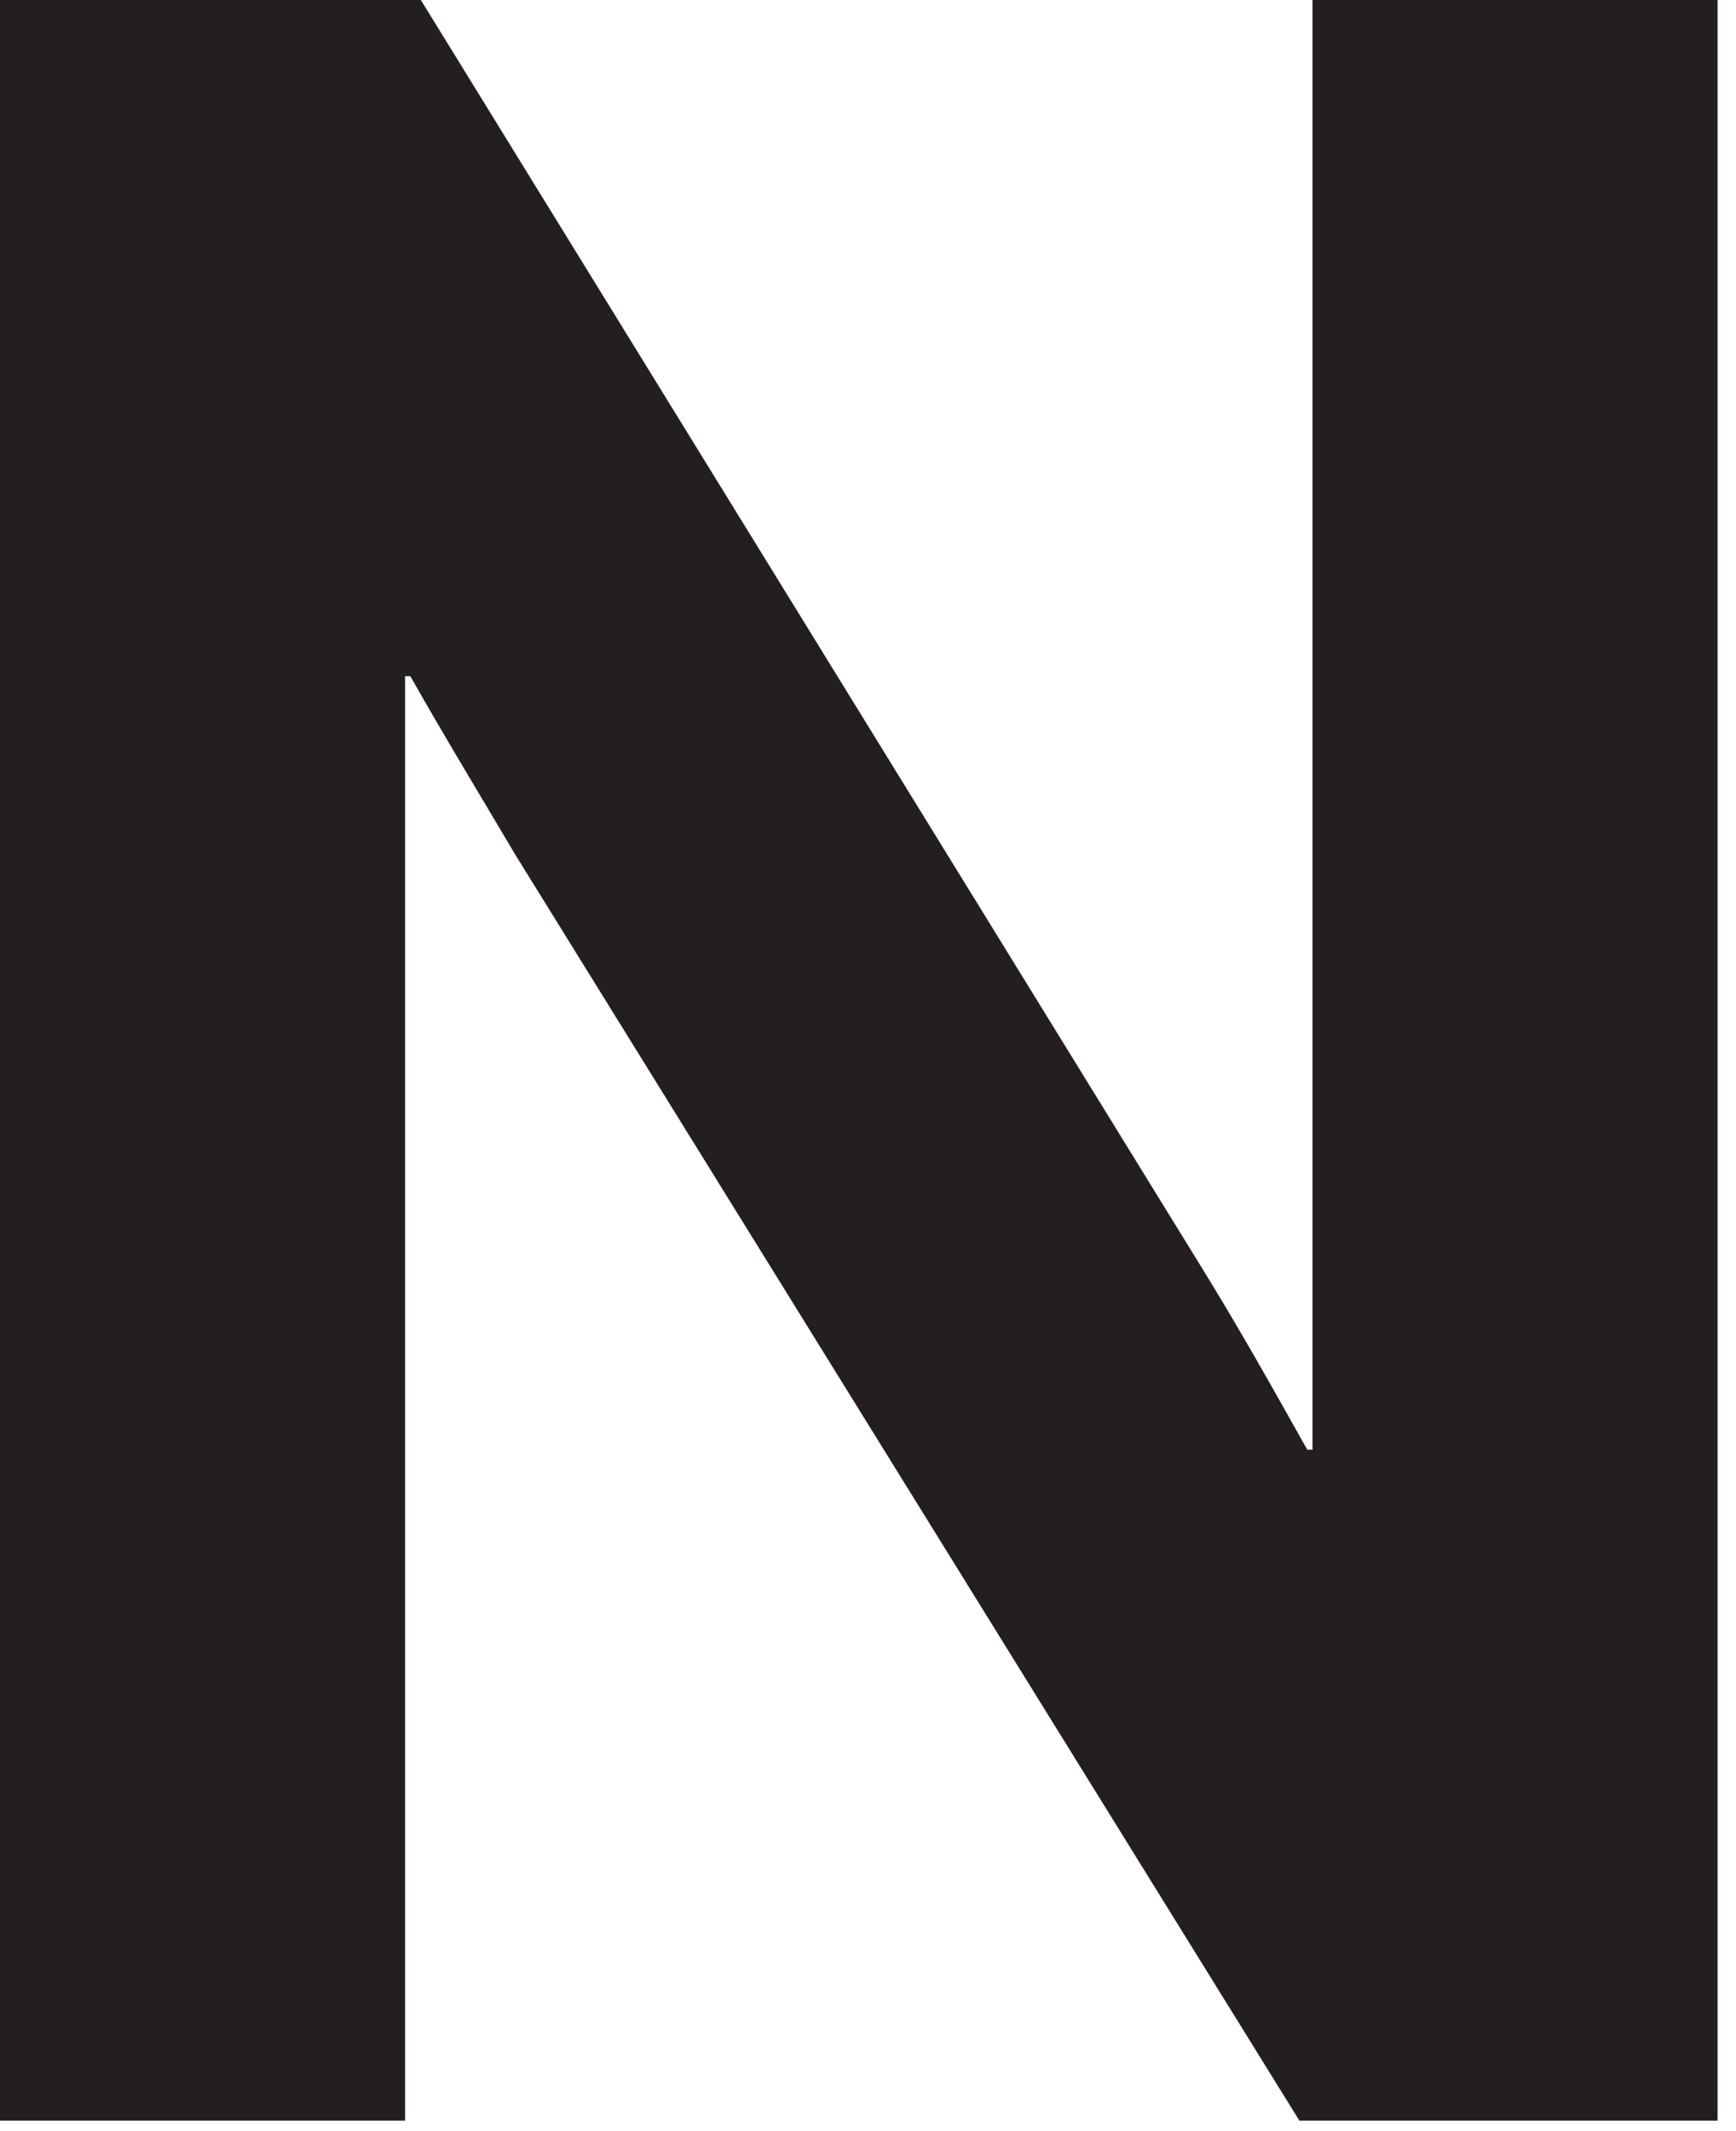
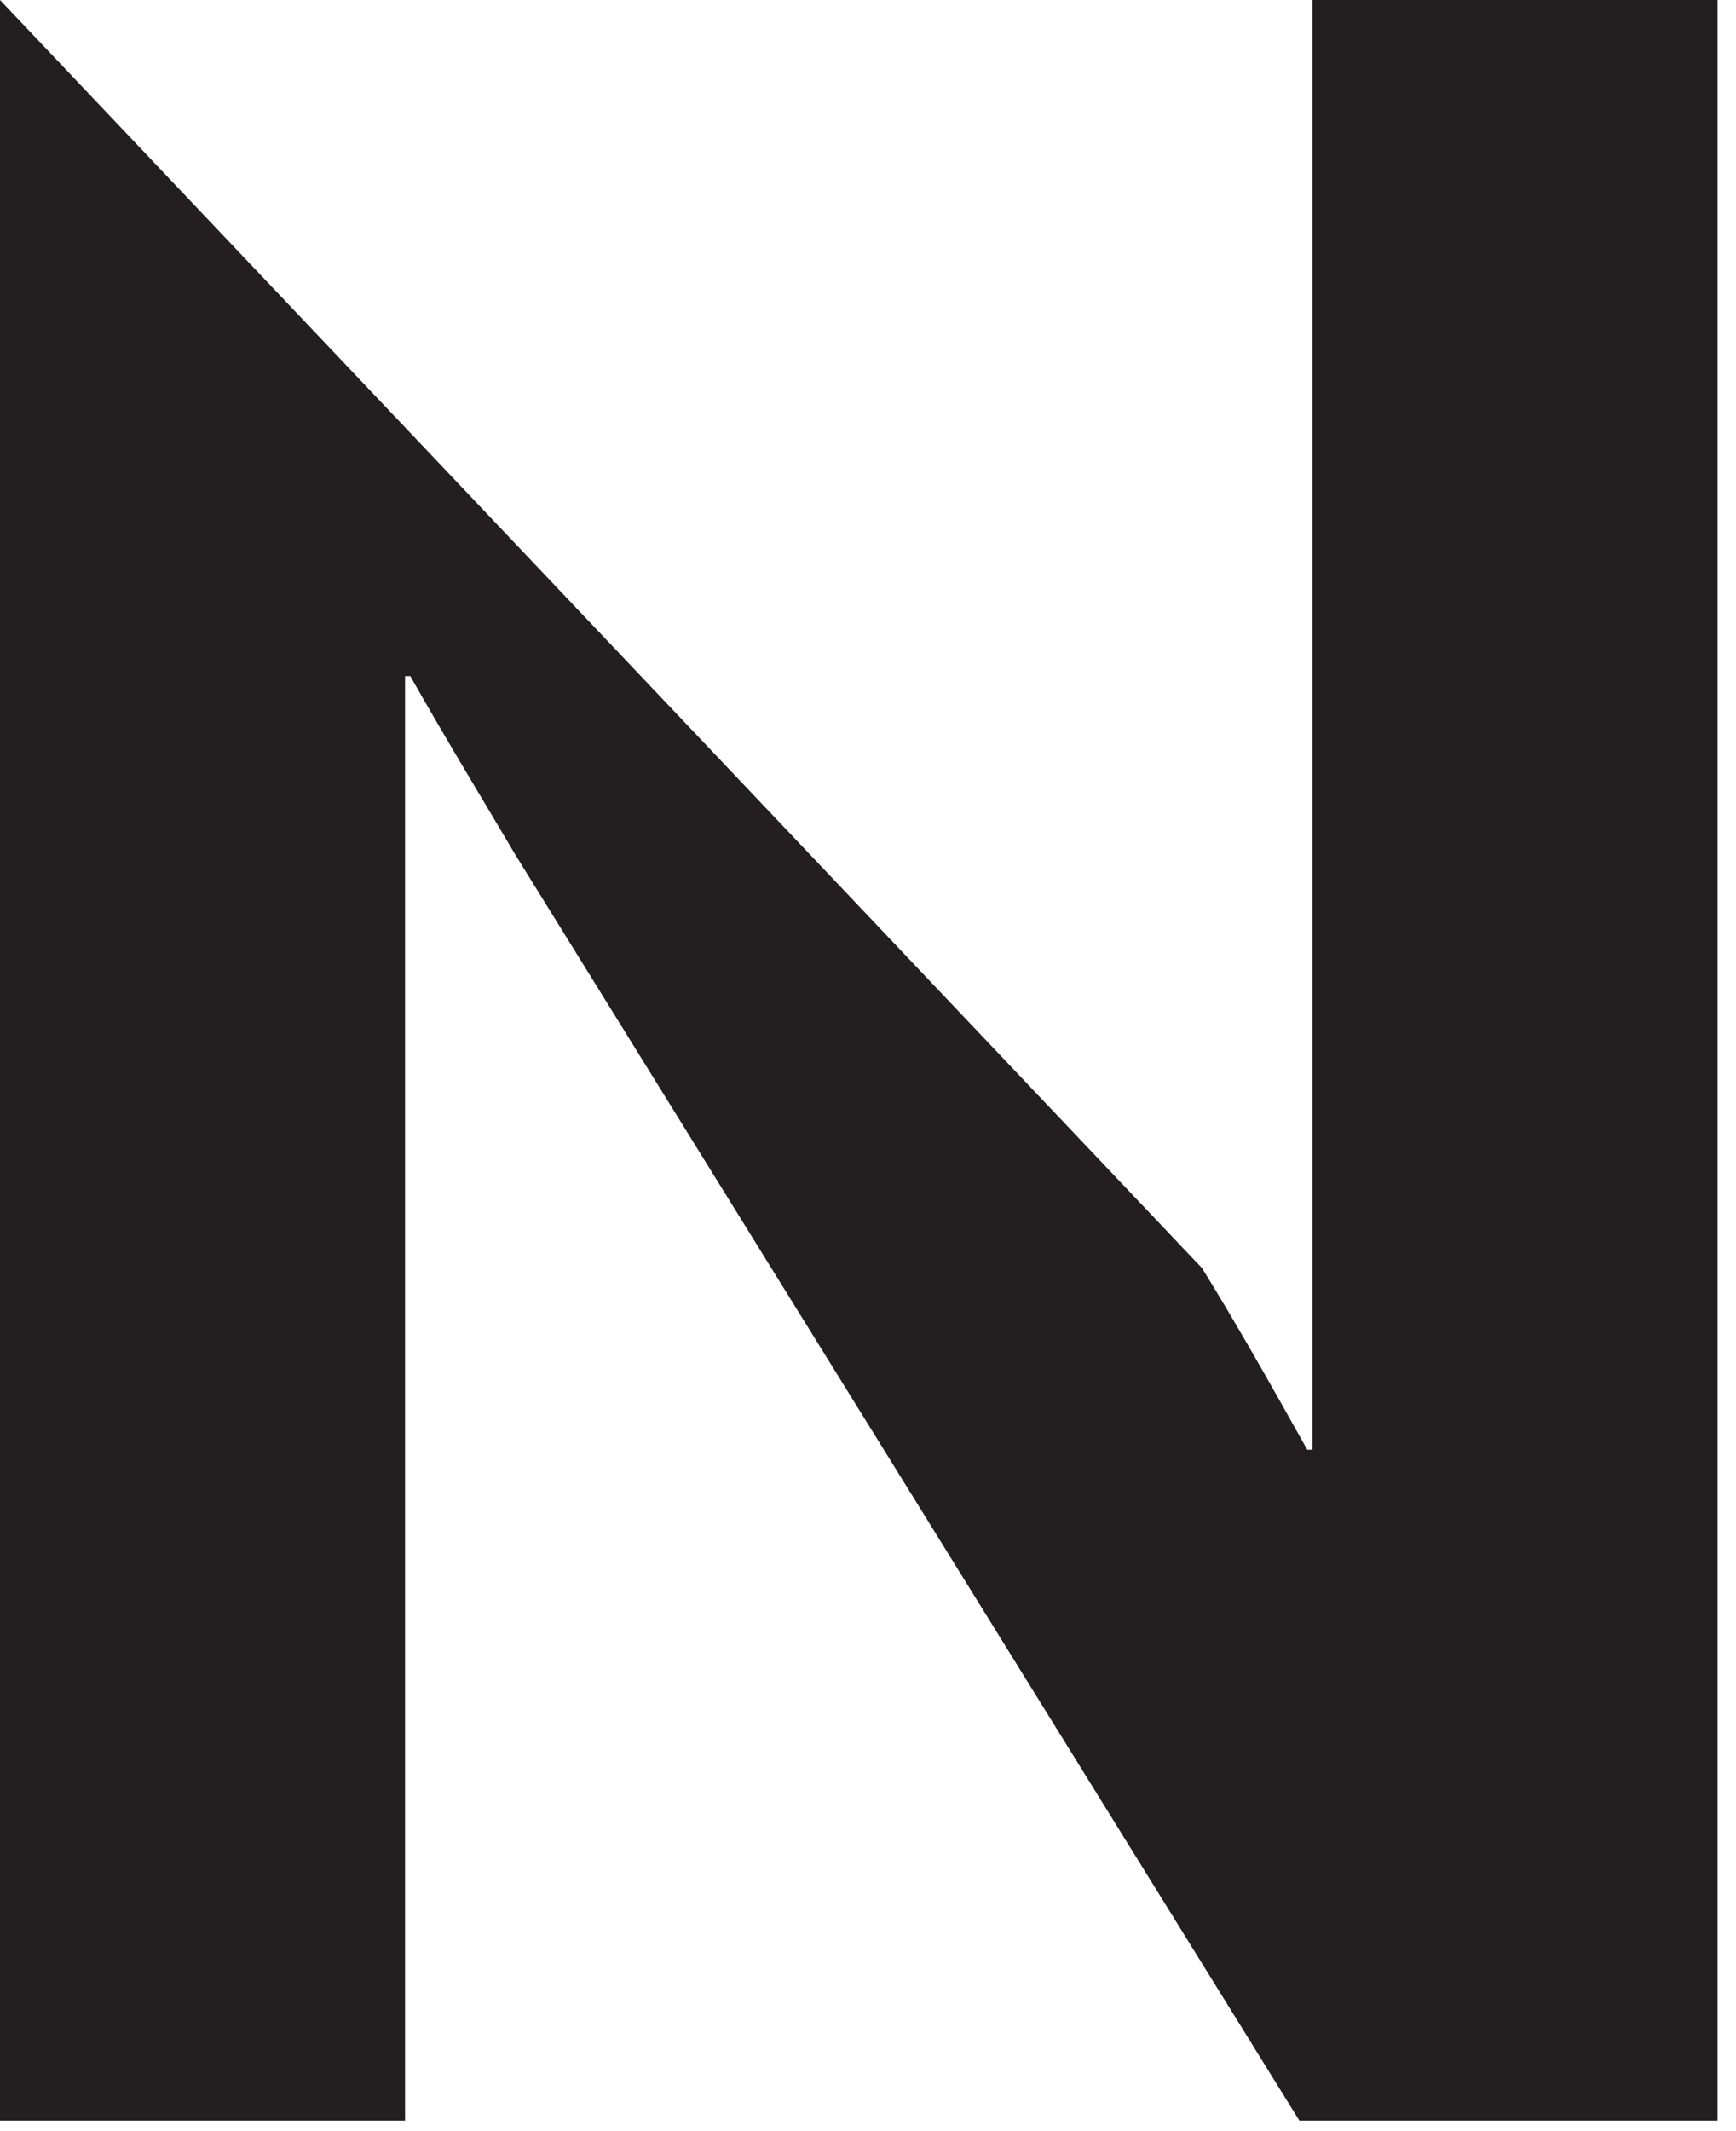
<svg xmlns="http://www.w3.org/2000/svg" fill="none" height="100%" overflow="visible" preserveAspectRatio="none" style="display: block;" viewBox="0 0 66 81" width="100%">
-   <path d="M0 80.6V0H16L45.7 48.2C47 50.3 48.3 52.6 49.7 55.1H49.9V0H65.3V80.6H49.4L19.6 32.5C18.3 30.3 16.9 28 15.6 25.7H15.4V80.6H0Z" fill="#231F20" id="Vector" />
+   <path d="M0 80.6V0L45.7 48.2C47 50.3 48.3 52.6 49.7 55.1H49.9V0H65.3V80.6H49.4L19.6 32.5C18.3 30.3 16.9 28 15.6 25.7H15.4V80.6H0Z" fill="#231F20" id="Vector" />
</svg>